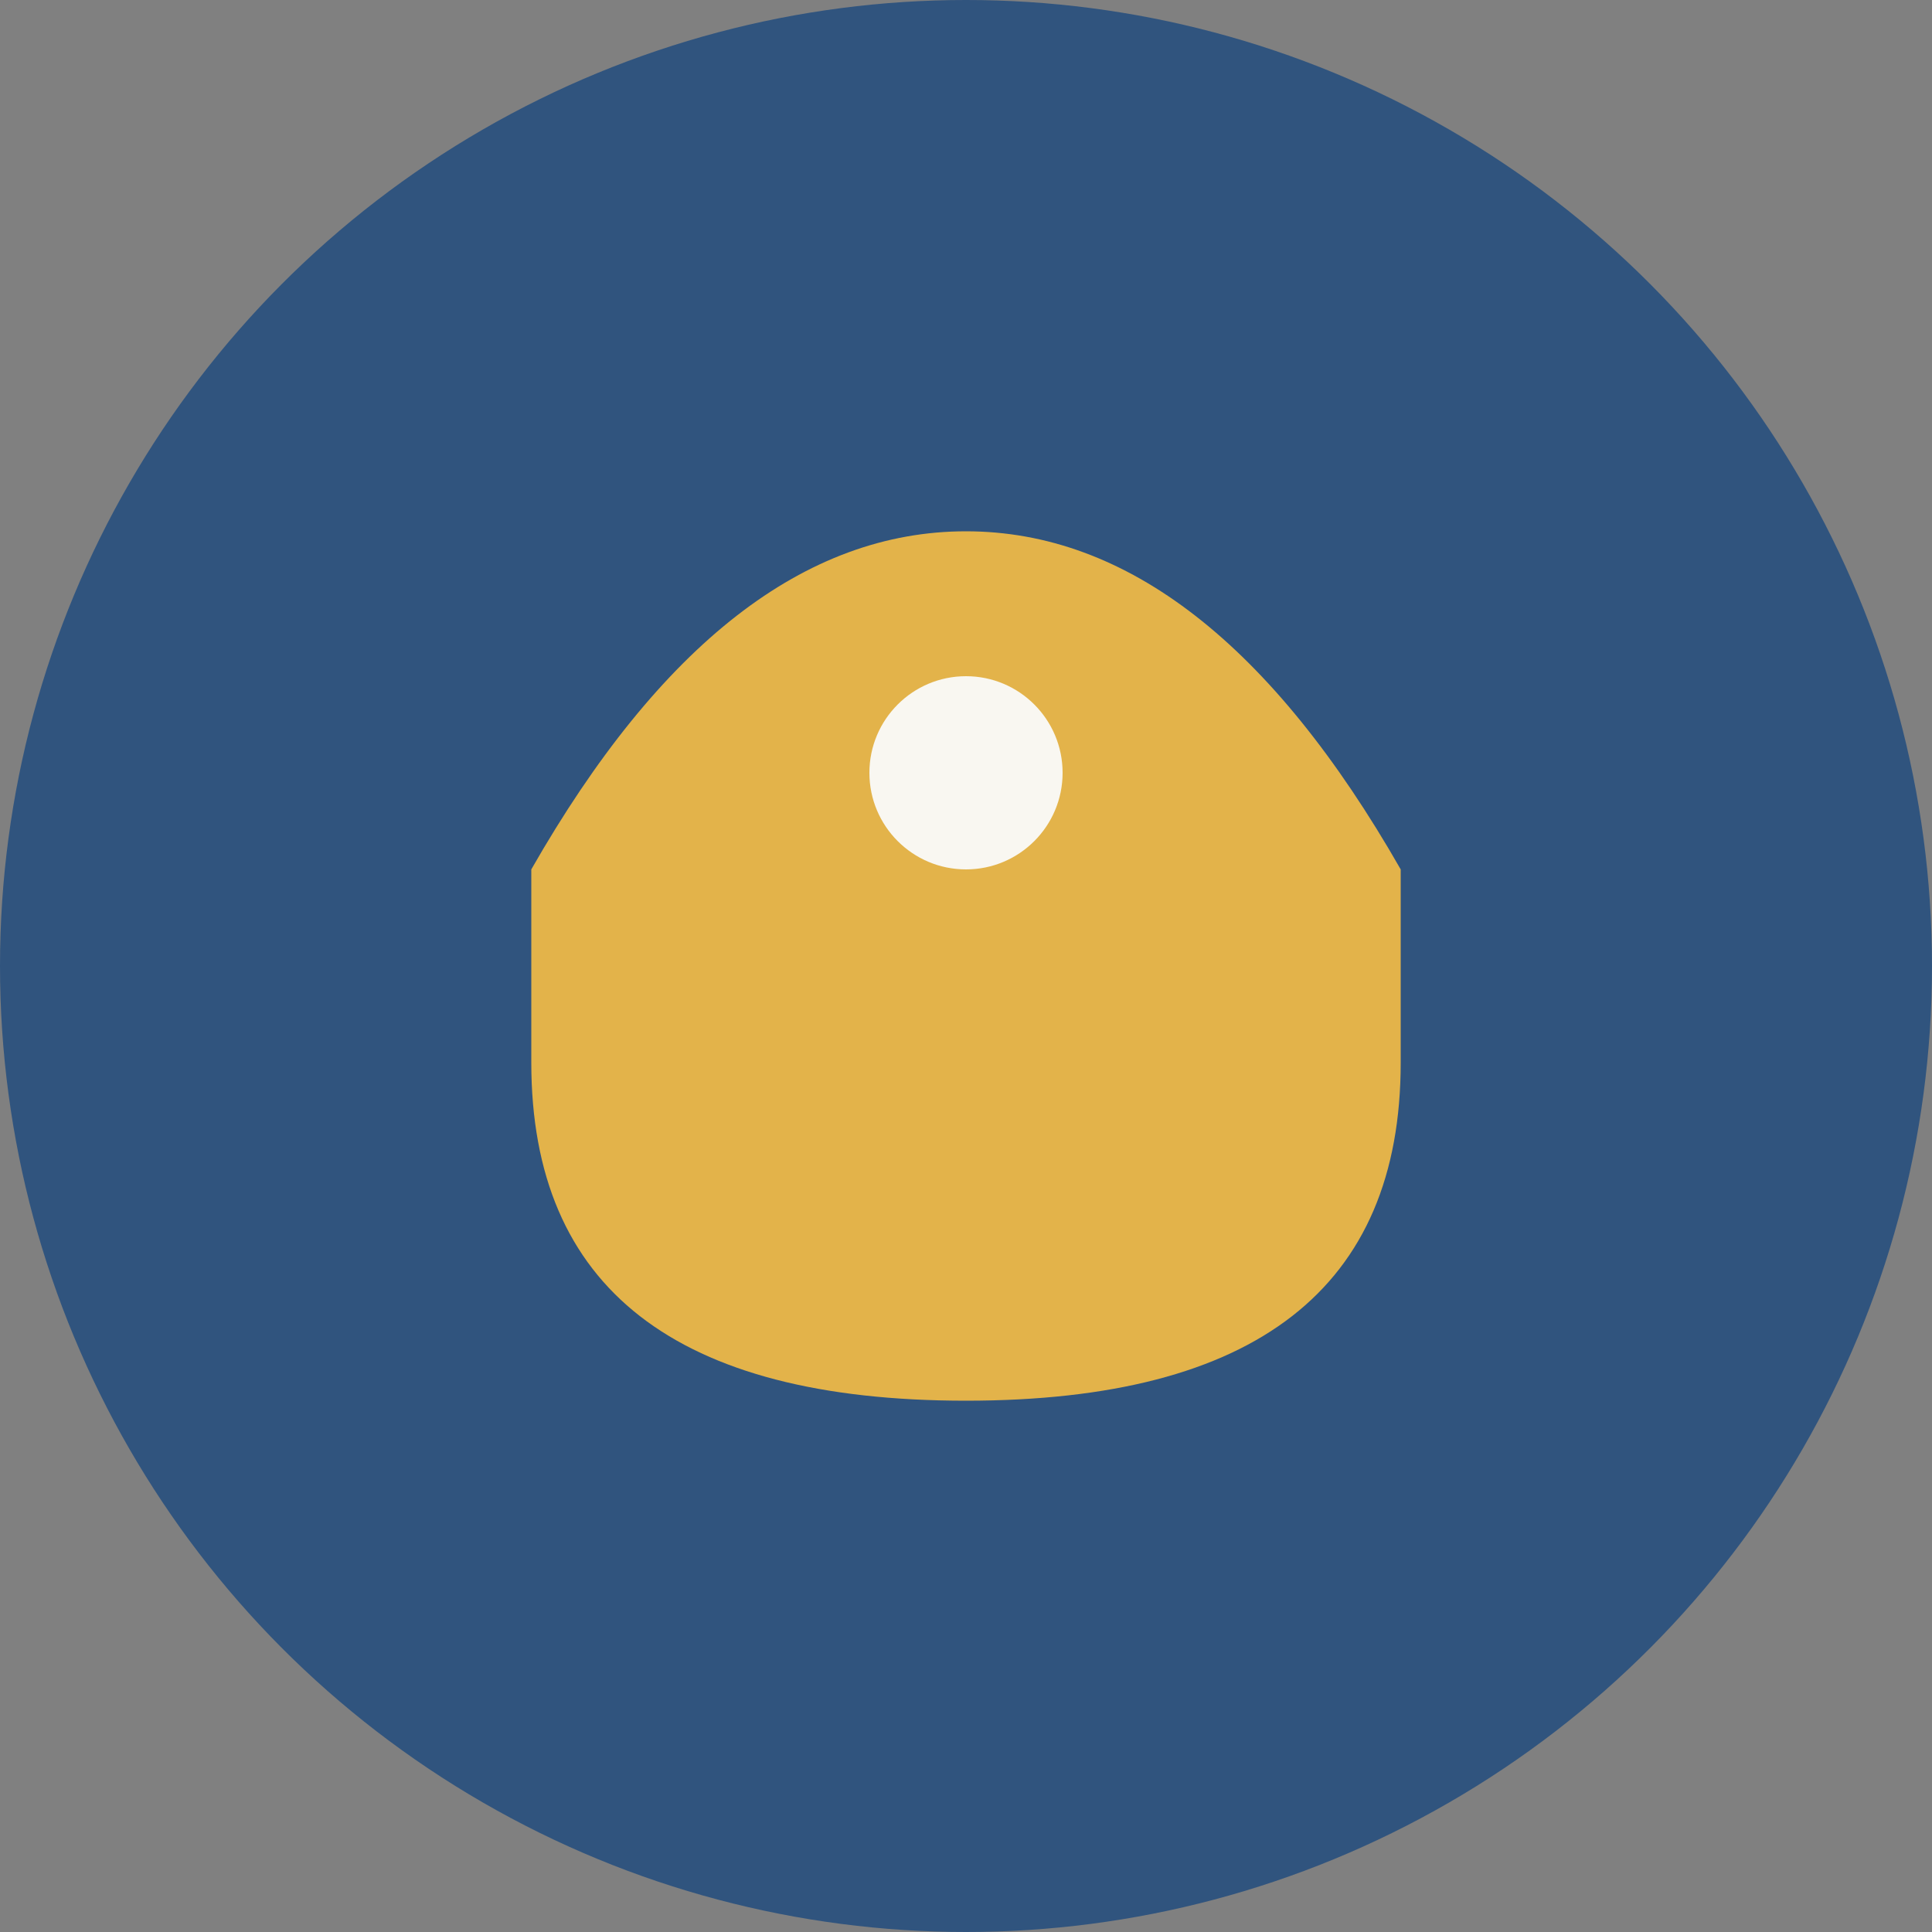
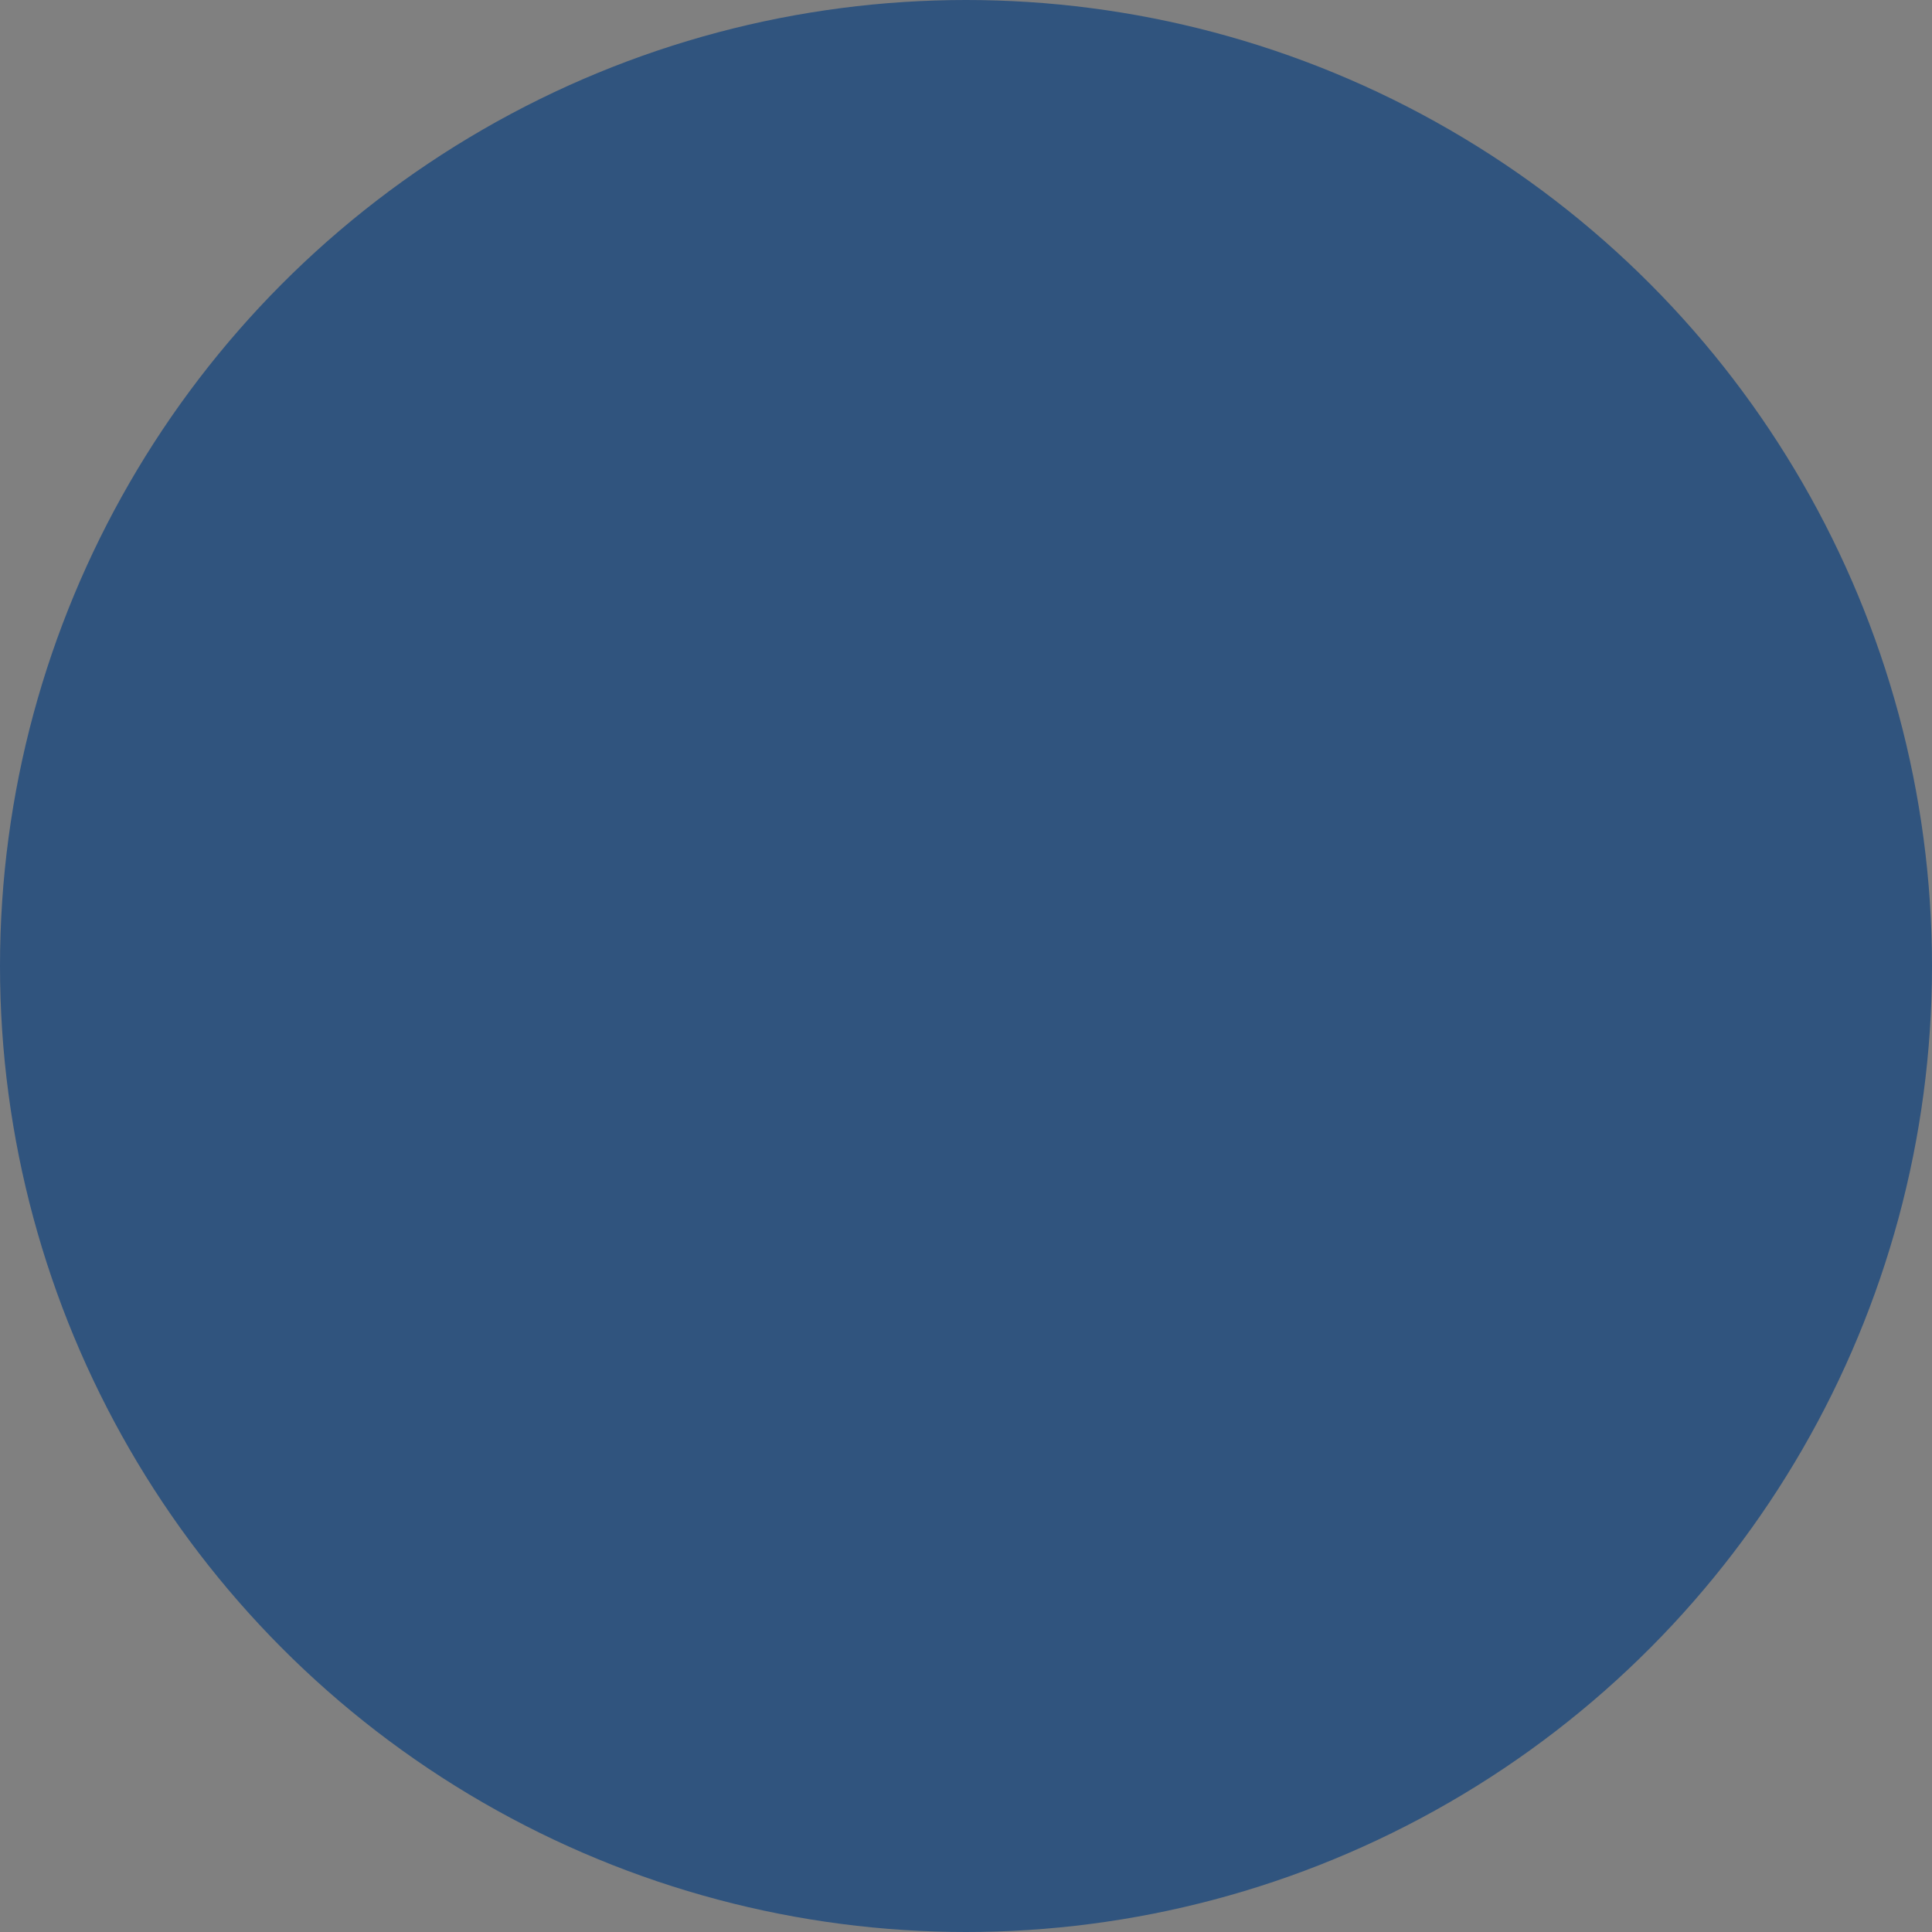
<svg xmlns="http://www.w3.org/2000/svg" width="40" height="40" viewBox="0 0 40 40">
  <rect x="0" y="0" width="40" height="40" fill="#808080" stroke="none" />
  <circle cx="20" cy="20" r="20" fill="#30547E" />
-   <path d="M11 18q4-7 9-7t9 7v4q0 7-9 7t-9-7z" fill="#E3B34A" />
-   <circle cx="20" cy="16" r="2" fill="#F9F7F1" />
</svg>